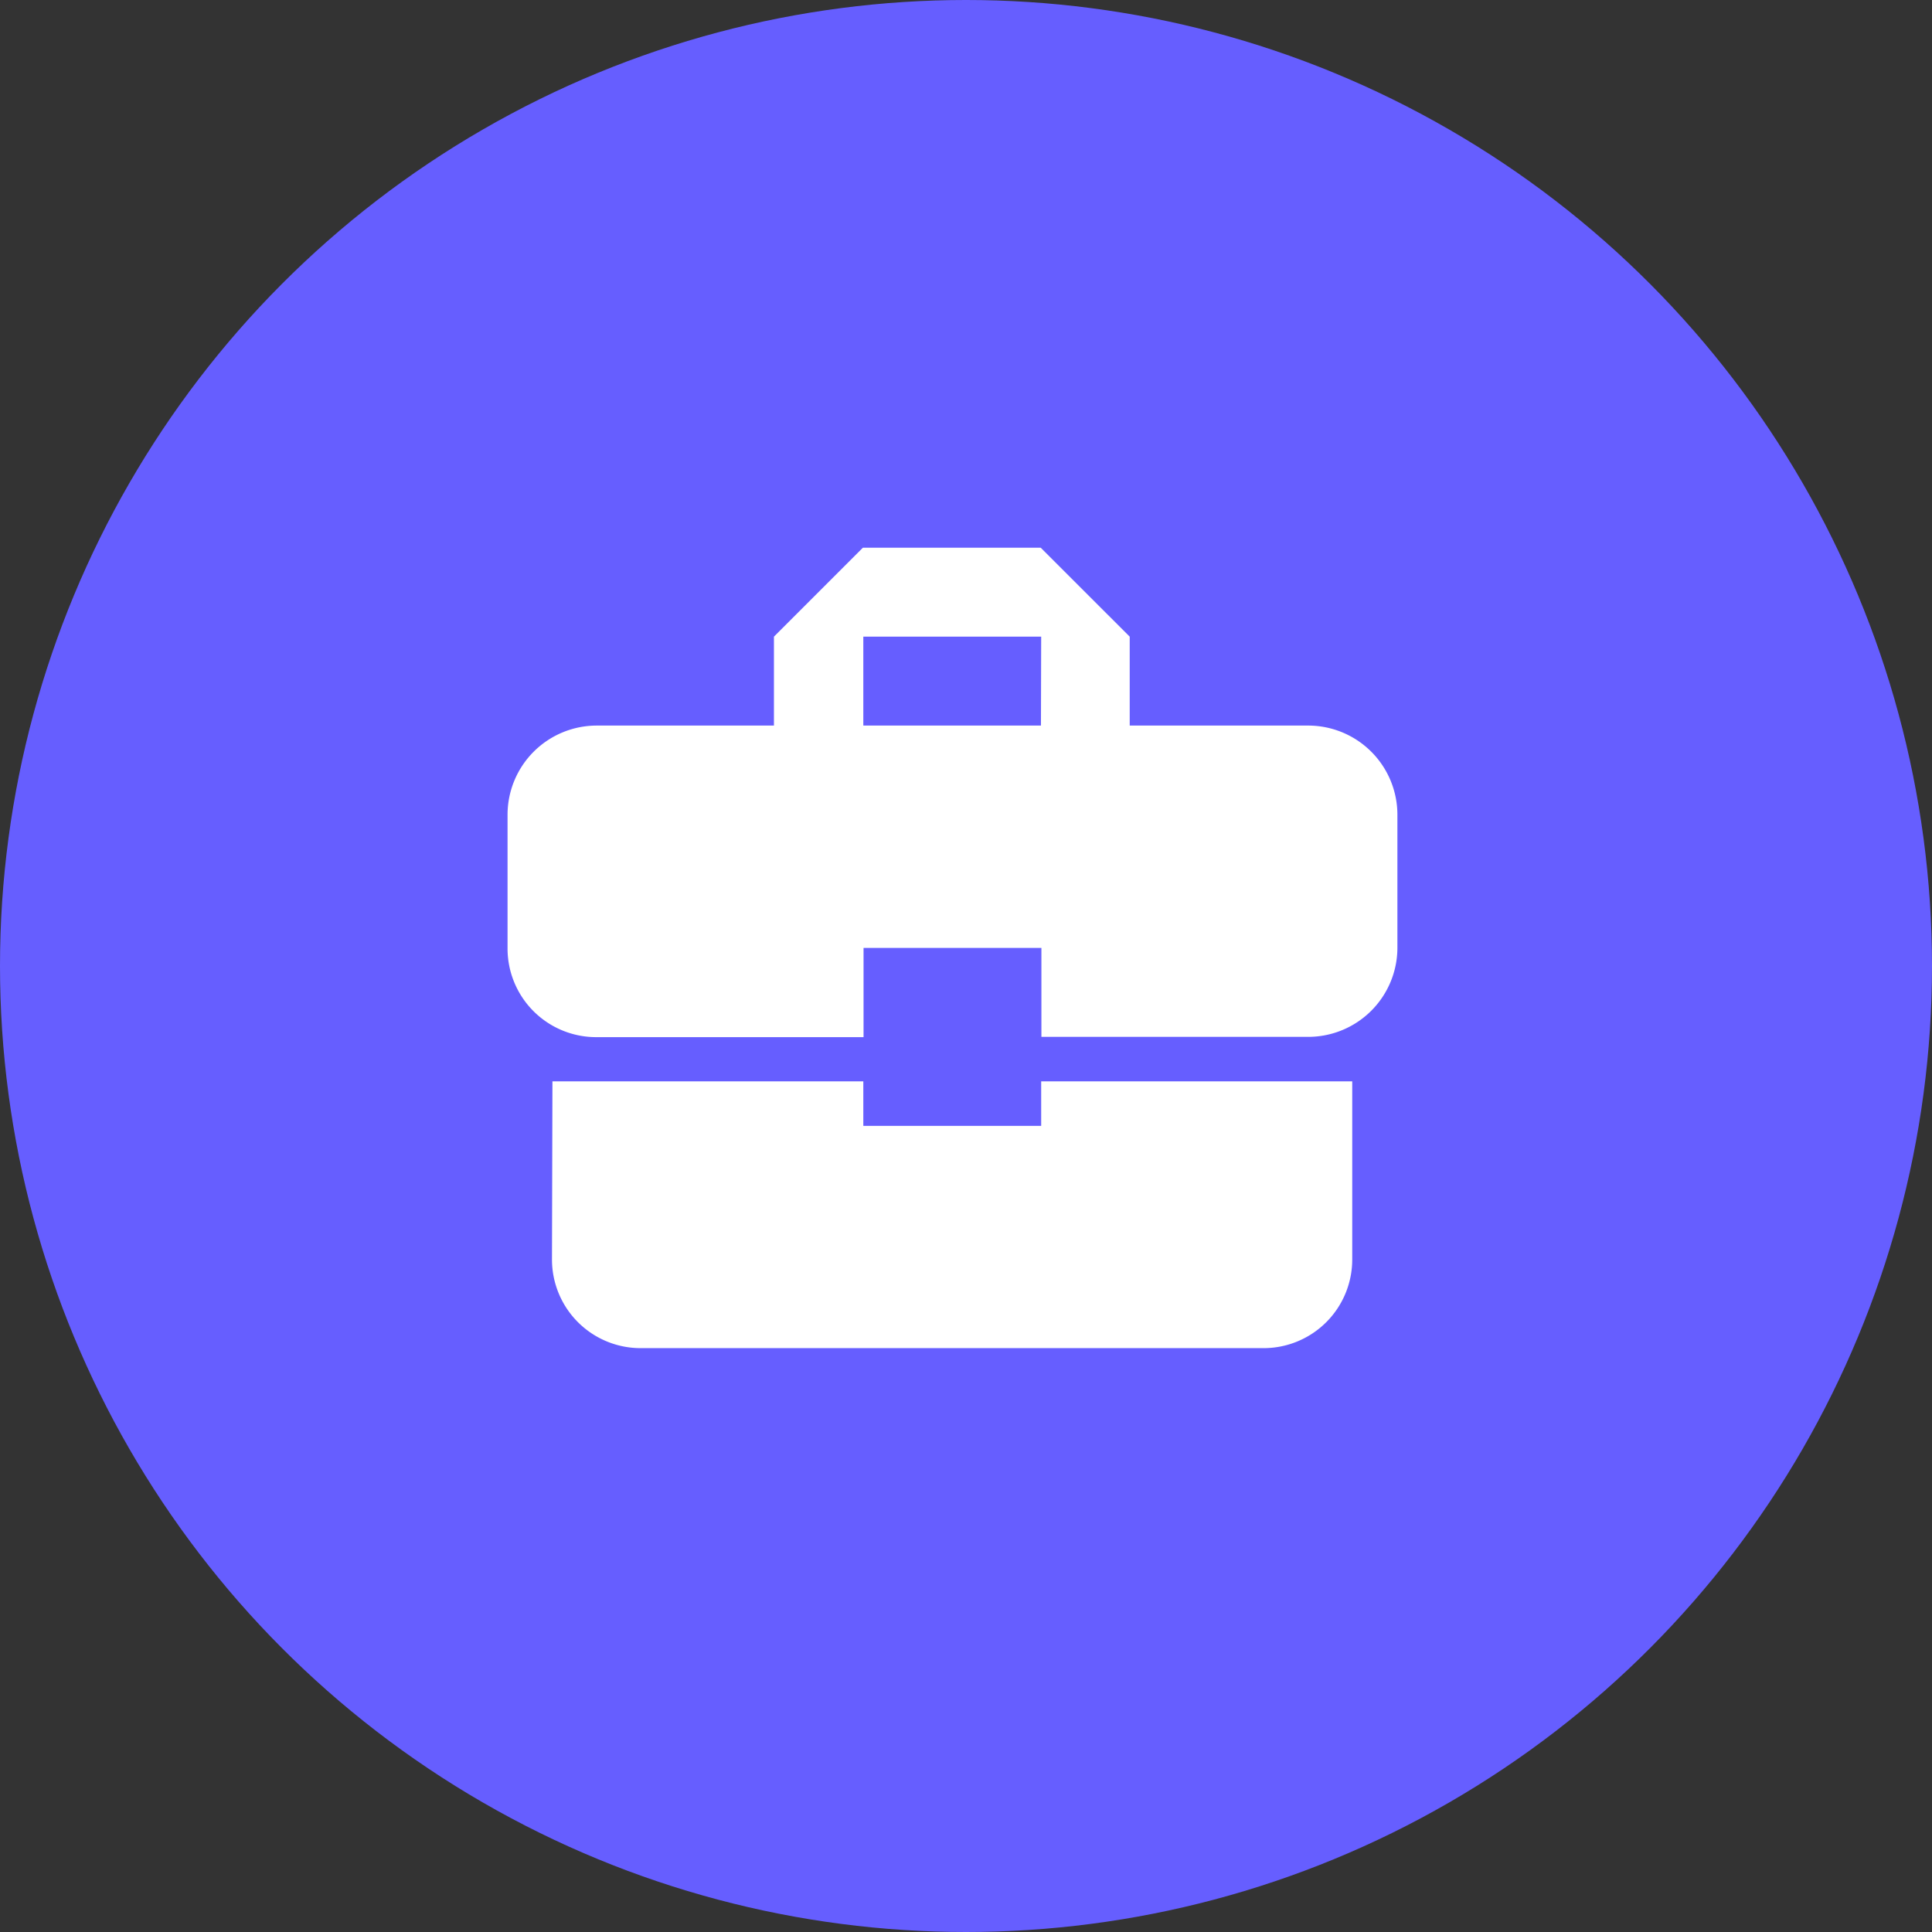
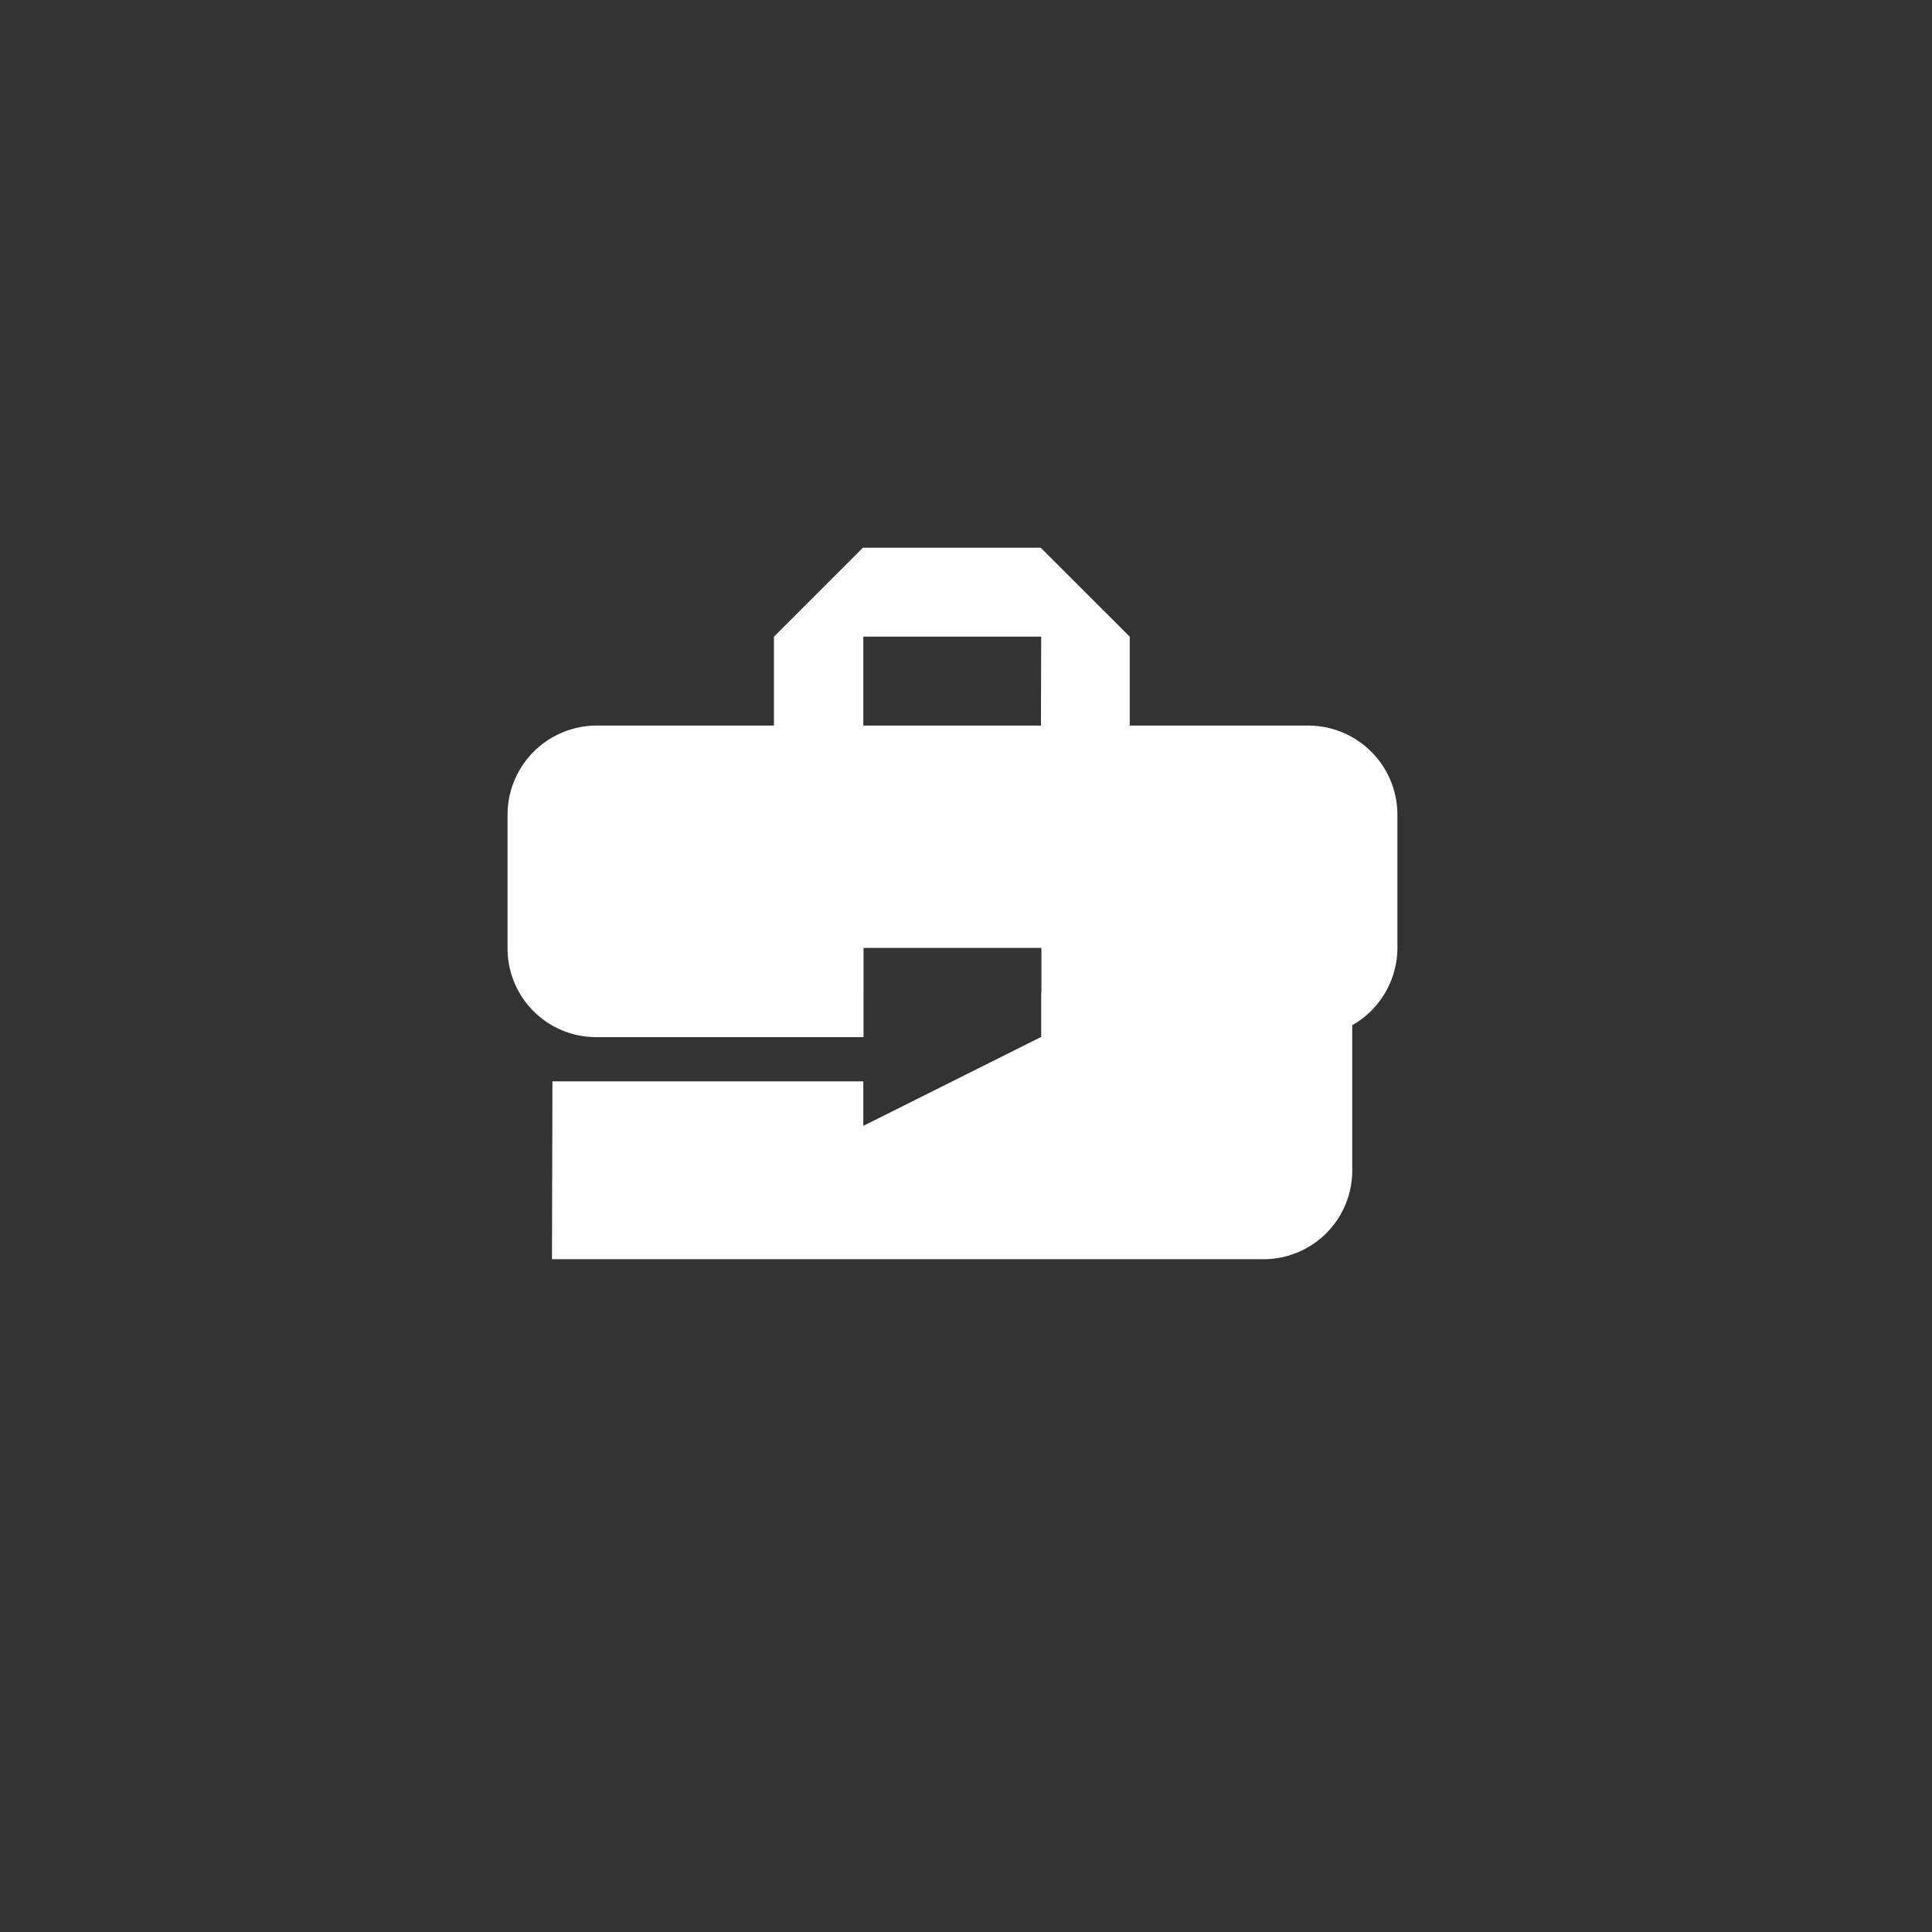
<svg xmlns="http://www.w3.org/2000/svg" width="34" height="34" viewBox="0 0 34 34">
  <rect x="0" y="0" width="34" height="34" fill="#333333" stroke="none" />
  <defs>
    <style>.a{fill:#665eff;}.b{fill:#fff;}</style>
  </defs>
-   <circle class="a" cx="17" cy="17" r="17" />
-   <path class="b" d="M9.261,14.674v-.783H3.79l-.008,3.13a1.56,1.56,0,0,0,1.565,1.565H16.3a1.56,1.56,0,0,0,1.565-1.565v-3.13H12.391v.783ZM17.087,7.63H13.949V6.065L12.383,4.5H9.253L7.688,6.065V7.63H4.565A1.57,1.57,0,0,0,3,9.2v2.348a1.56,1.56,0,0,0,1.565,1.565h4.7V11.543h3.13v1.565h4.7a1.57,1.57,0,0,0,1.565-1.565V9.2A1.57,1.57,0,0,0,17.087,7.63Zm-4.7,0H9.261V6.065h3.13Z" transform="translate(5.932 5.139)" />
+   <path class="b" d="M9.261,14.674v-.783H3.79l-.008,3.13H16.3a1.56,1.56,0,0,0,1.565-1.565v-3.13H12.391v.783ZM17.087,7.63H13.949V6.065L12.383,4.5H9.253L7.688,6.065V7.63H4.565A1.57,1.57,0,0,0,3,9.2v2.348a1.56,1.56,0,0,0,1.565,1.565h4.7V11.543h3.13v1.565h4.7a1.57,1.57,0,0,0,1.565-1.565V9.2A1.57,1.57,0,0,0,17.087,7.63Zm-4.7,0H9.261V6.065h3.13Z" transform="translate(5.932 5.139)" />
</svg>